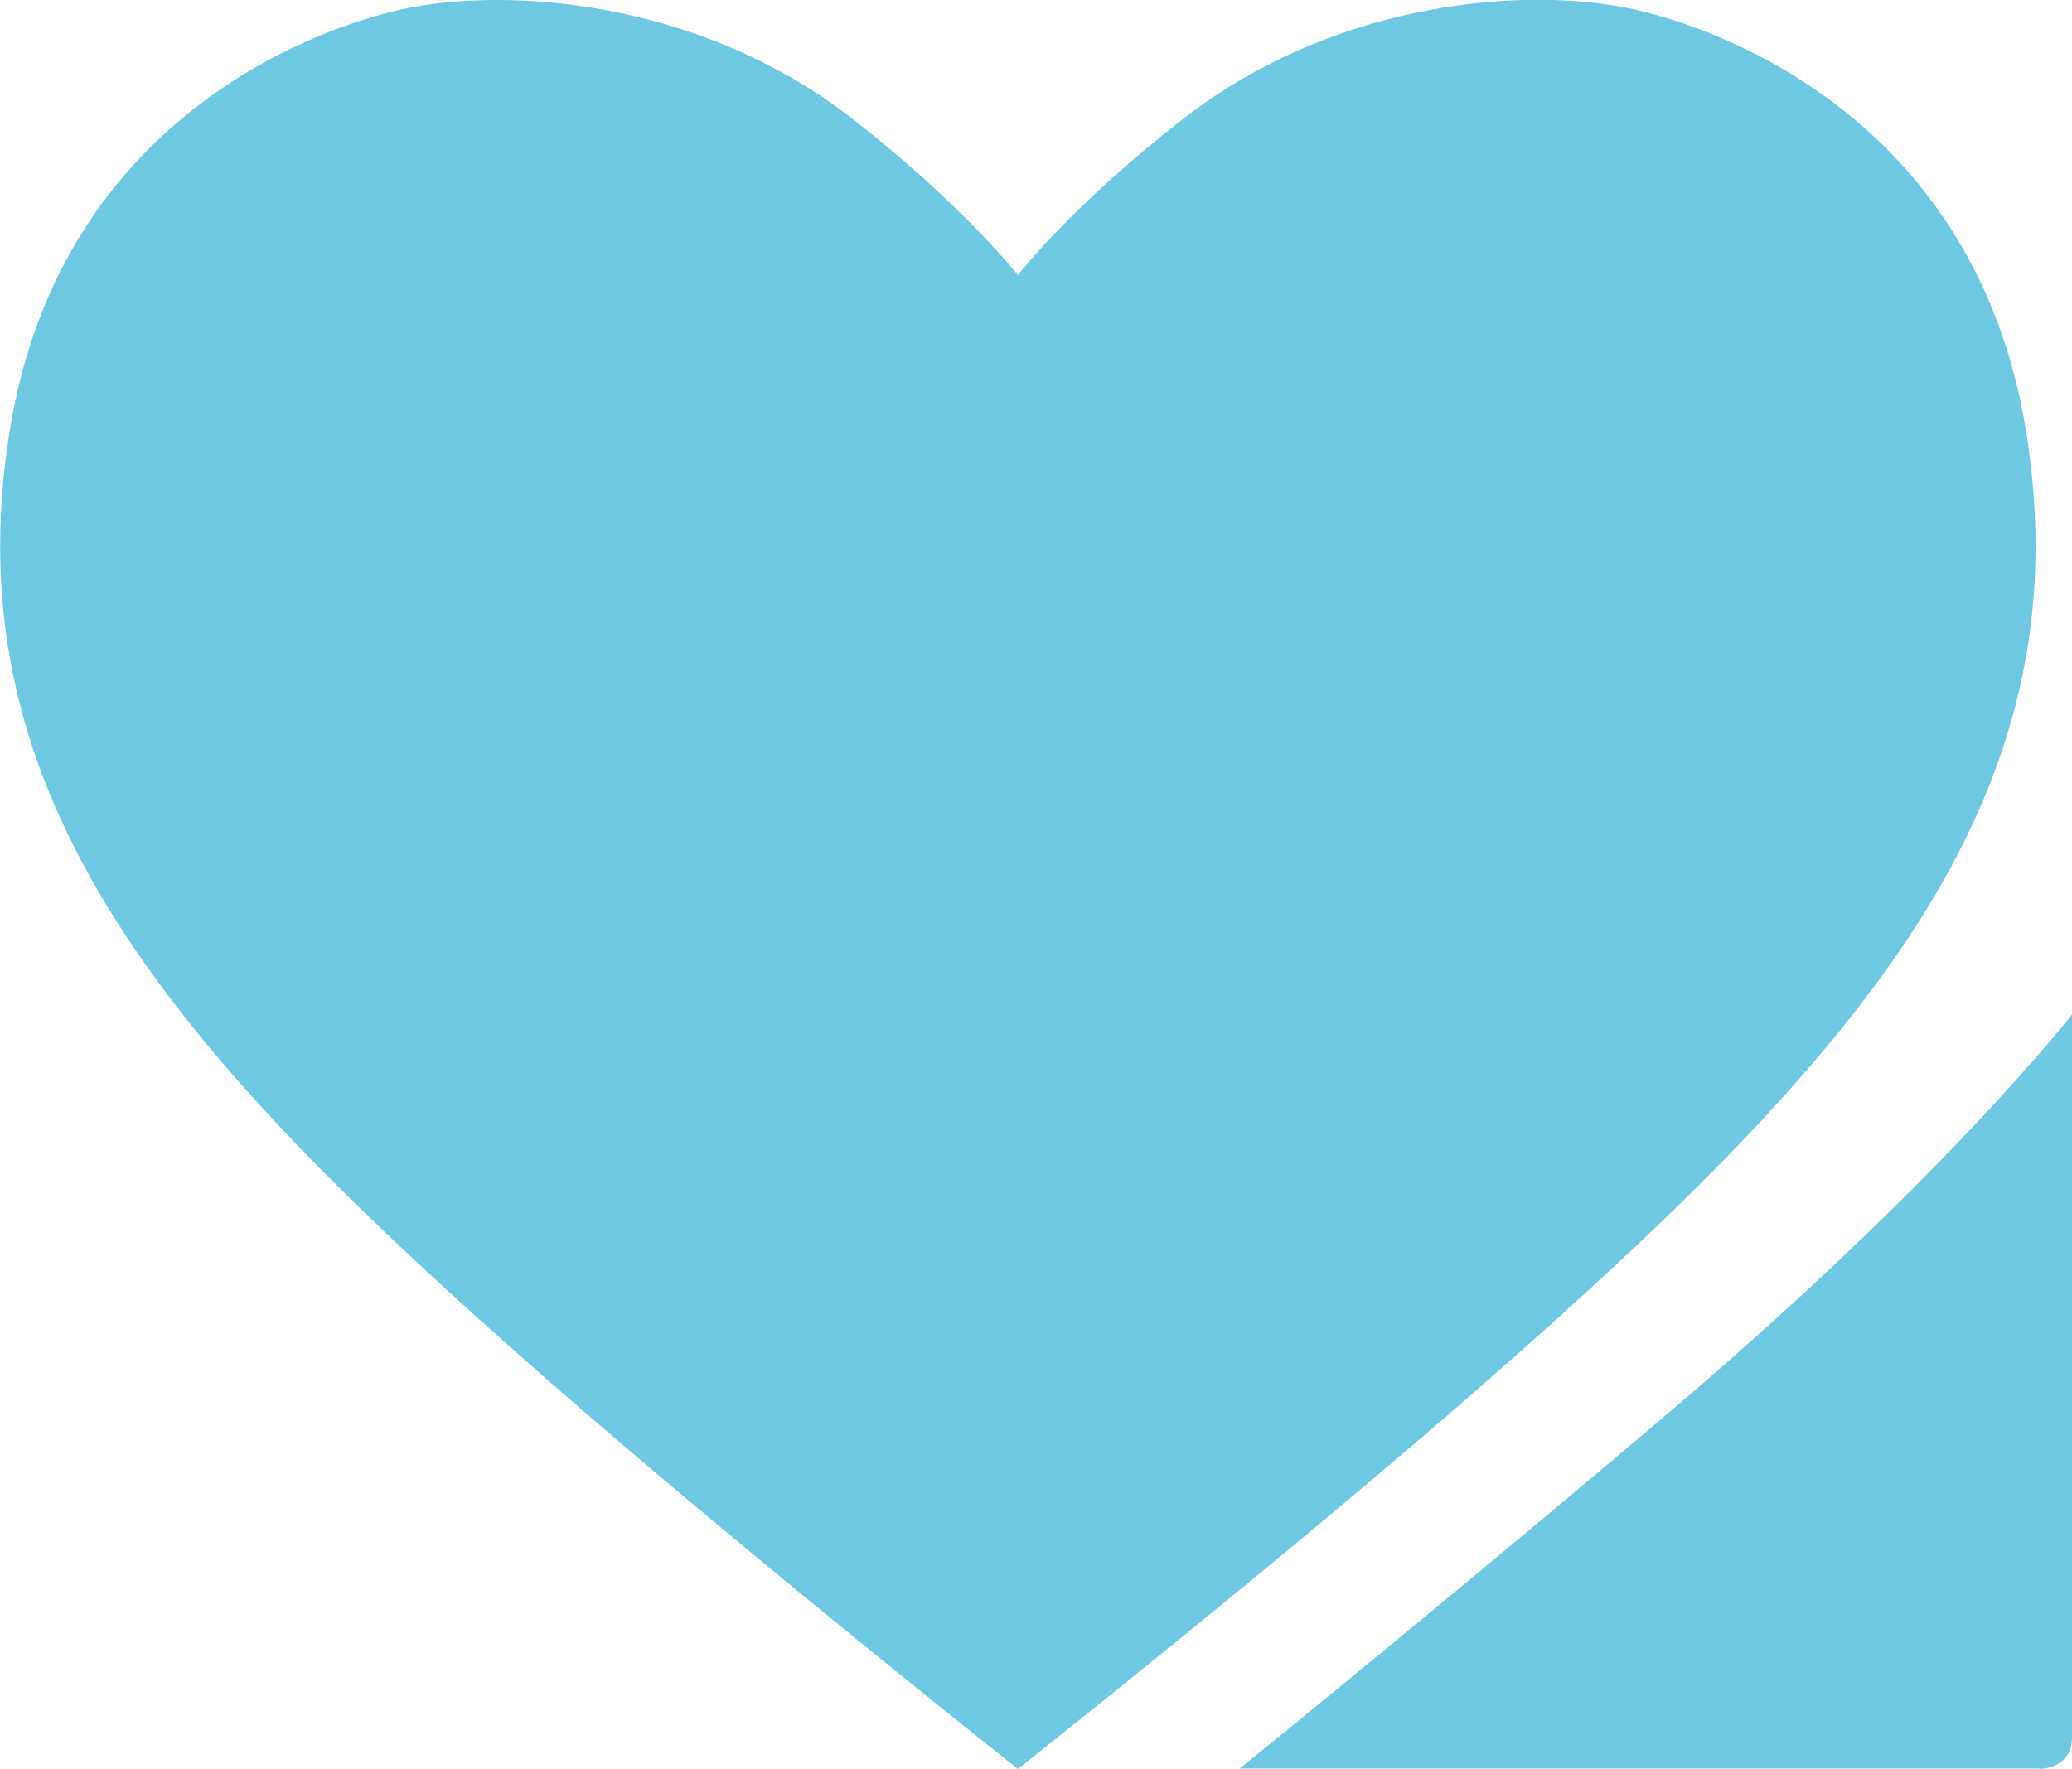
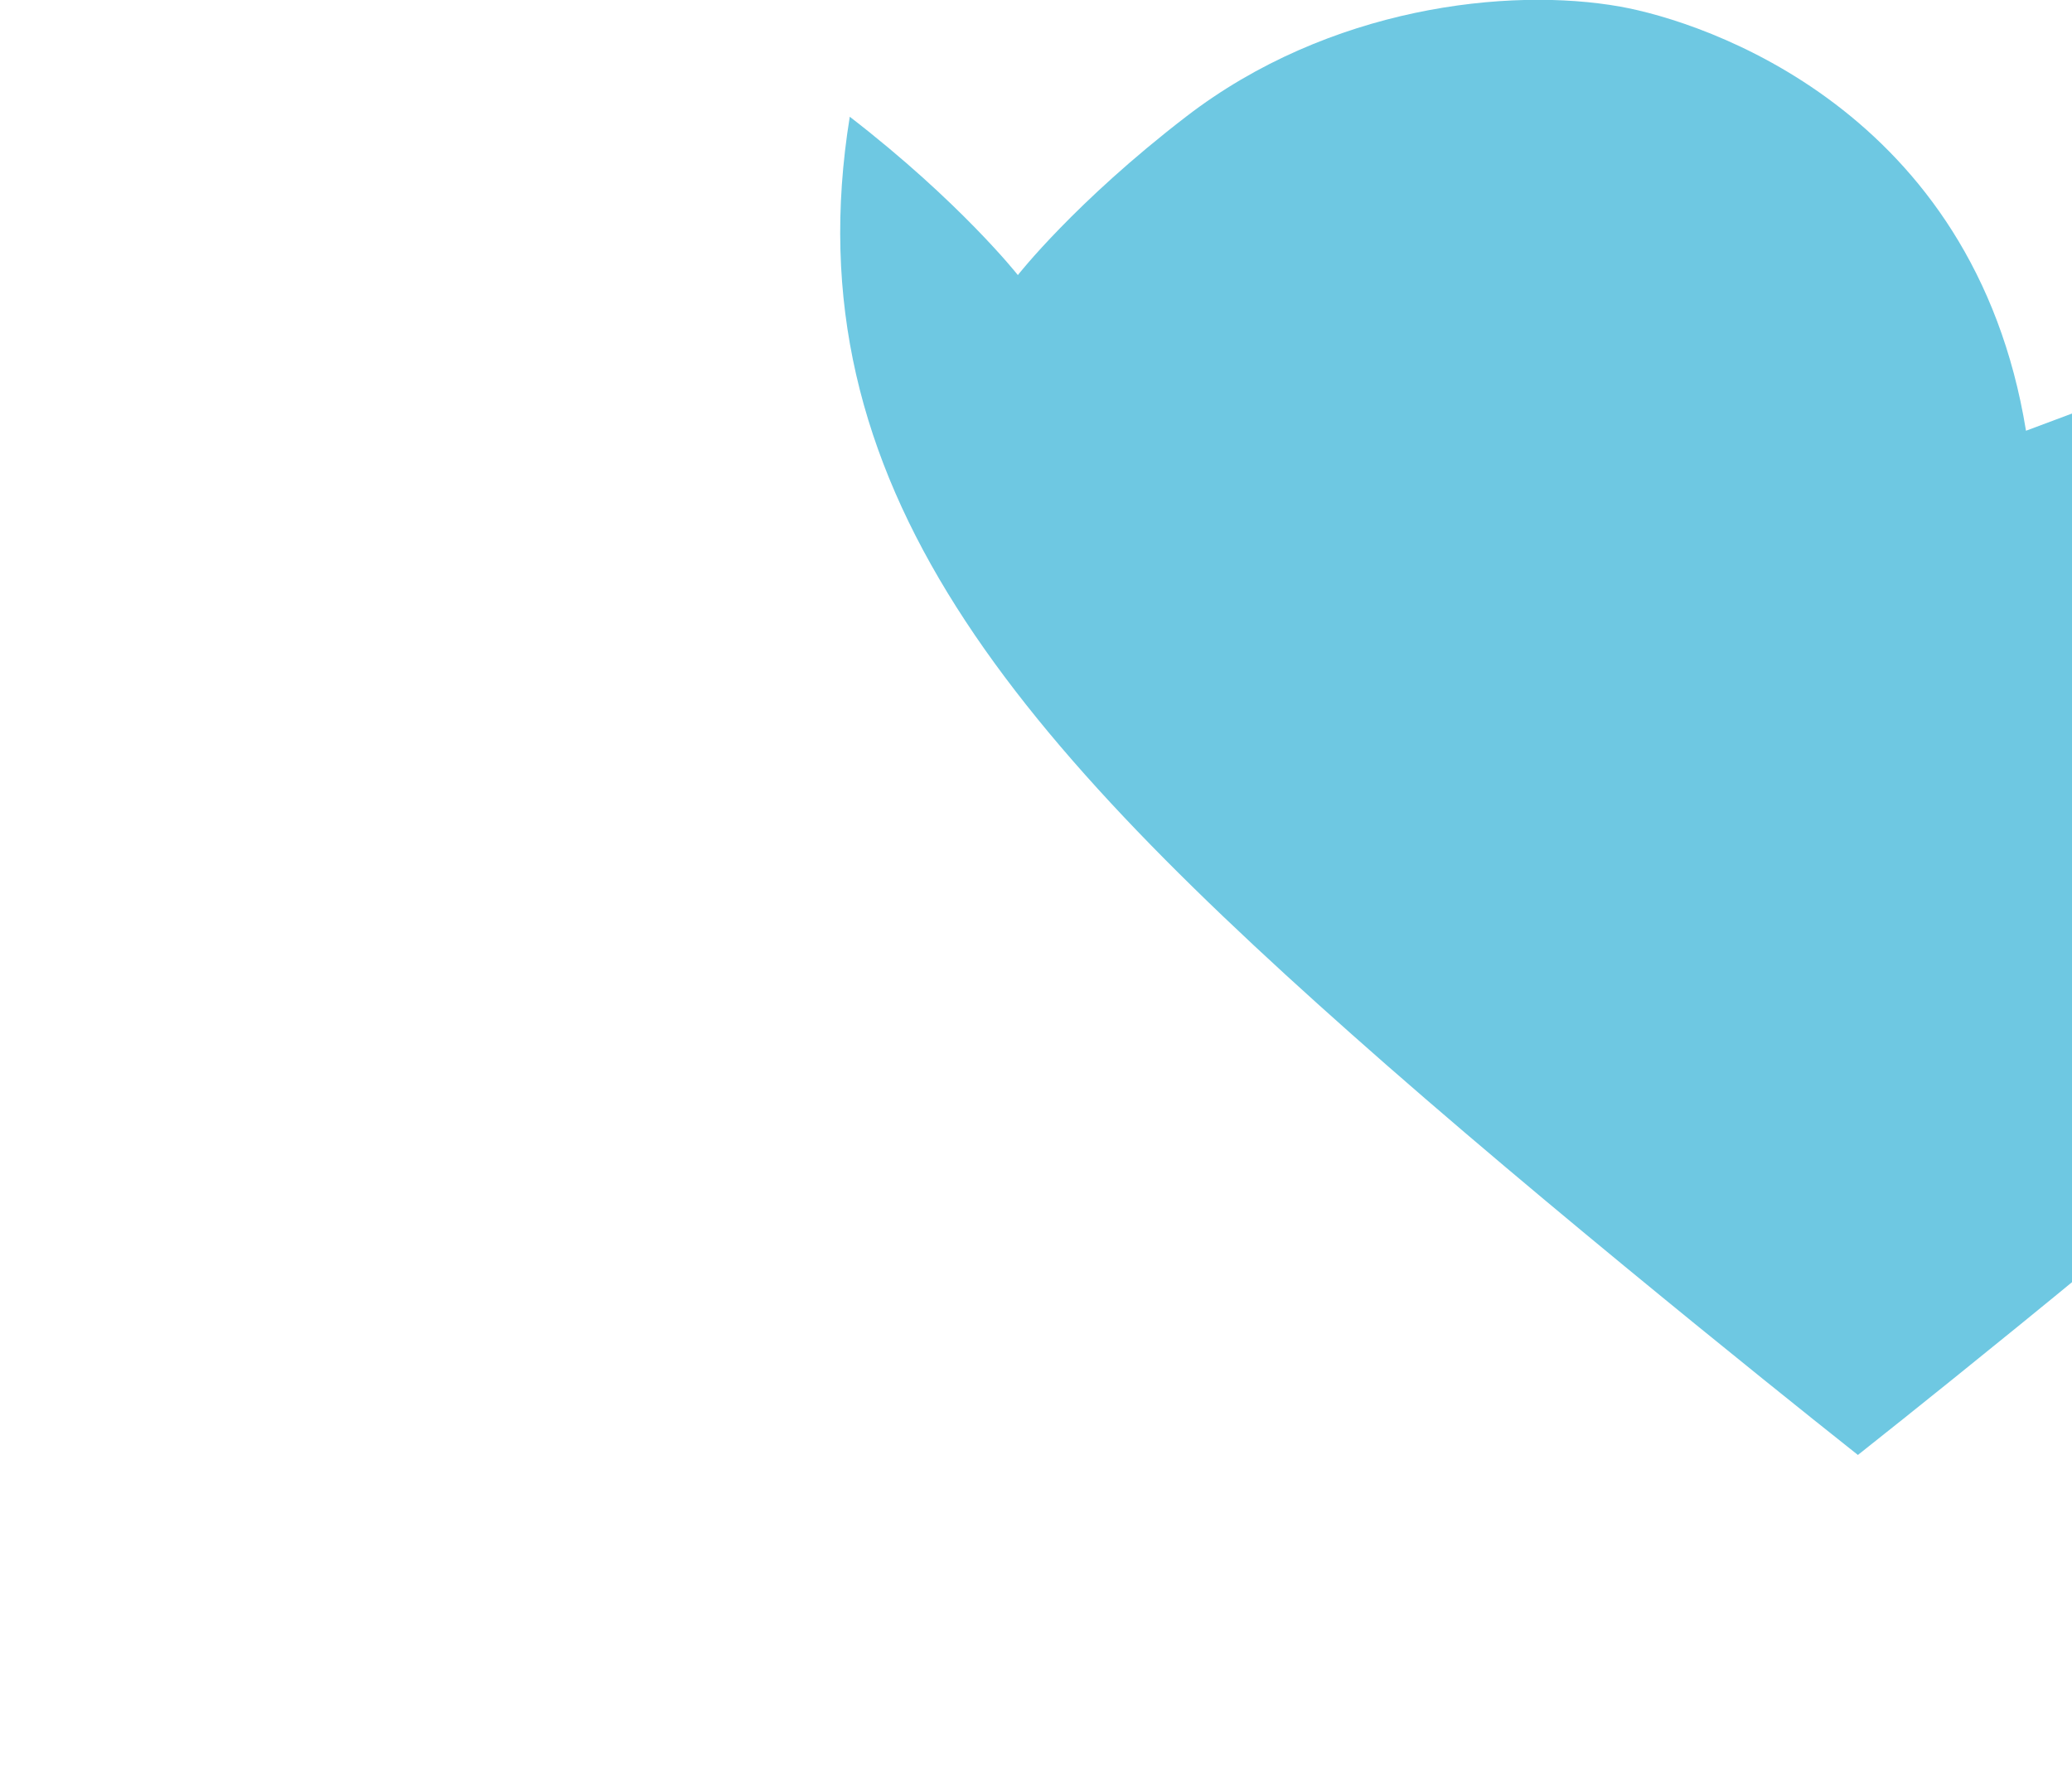
<svg xmlns="http://www.w3.org/2000/svg" id="_レイヤー_2" viewBox="0 0 46.84 40">
  <defs>
    <style>.cls-1{fill:#6ec8e2;}</style>
  </defs>
  <g id="_レイヤー_1-2">
    <g>
-       <path class="cls-1" d="M45.8,9.74C44.62,2.48,38.53,.49,36.63,.15c-2.52-.45-6.59,0-9.82,2.49-2.51,1.93-3.8,3.58-3.8,3.58,0,0-1.3-1.65-3.8-3.58C15.98,.15,11.91-.29,9.39,.15,7.48,.49,1.39,2.48,.22,9.74c-1.35,8.34,3.73,14.07,12.12,21.43,4.6,4.03,10.67,8.83,10.67,8.83,0,0,6.08-4.8,10.67-8.83,8.38-7.36,13.47-13.09,12.12-21.43Z" />
-       <path class="cls-1" d="M46.1,39.99H28.02c-.05,.06,5.93-4.82,10.06-8.35,5.99-5.13,8.76-8.7,8.76-8.7v16.34c0,.73-.74,.72-.74,.72Z" />
+       <path class="cls-1" d="M45.8,9.74C44.62,2.48,38.53,.49,36.63,.15c-2.52-.45-6.59,0-9.82,2.49-2.51,1.93-3.8,3.58-3.8,3.58,0,0-1.3-1.65-3.8-3.58c-1.35,8.34,3.73,14.07,12.12,21.43,4.6,4.03,10.67,8.83,10.67,8.83,0,0,6.08-4.8,10.67-8.83,8.38-7.36,13.47-13.09,12.12-21.43Z" />
    </g>
  </g>
</svg>